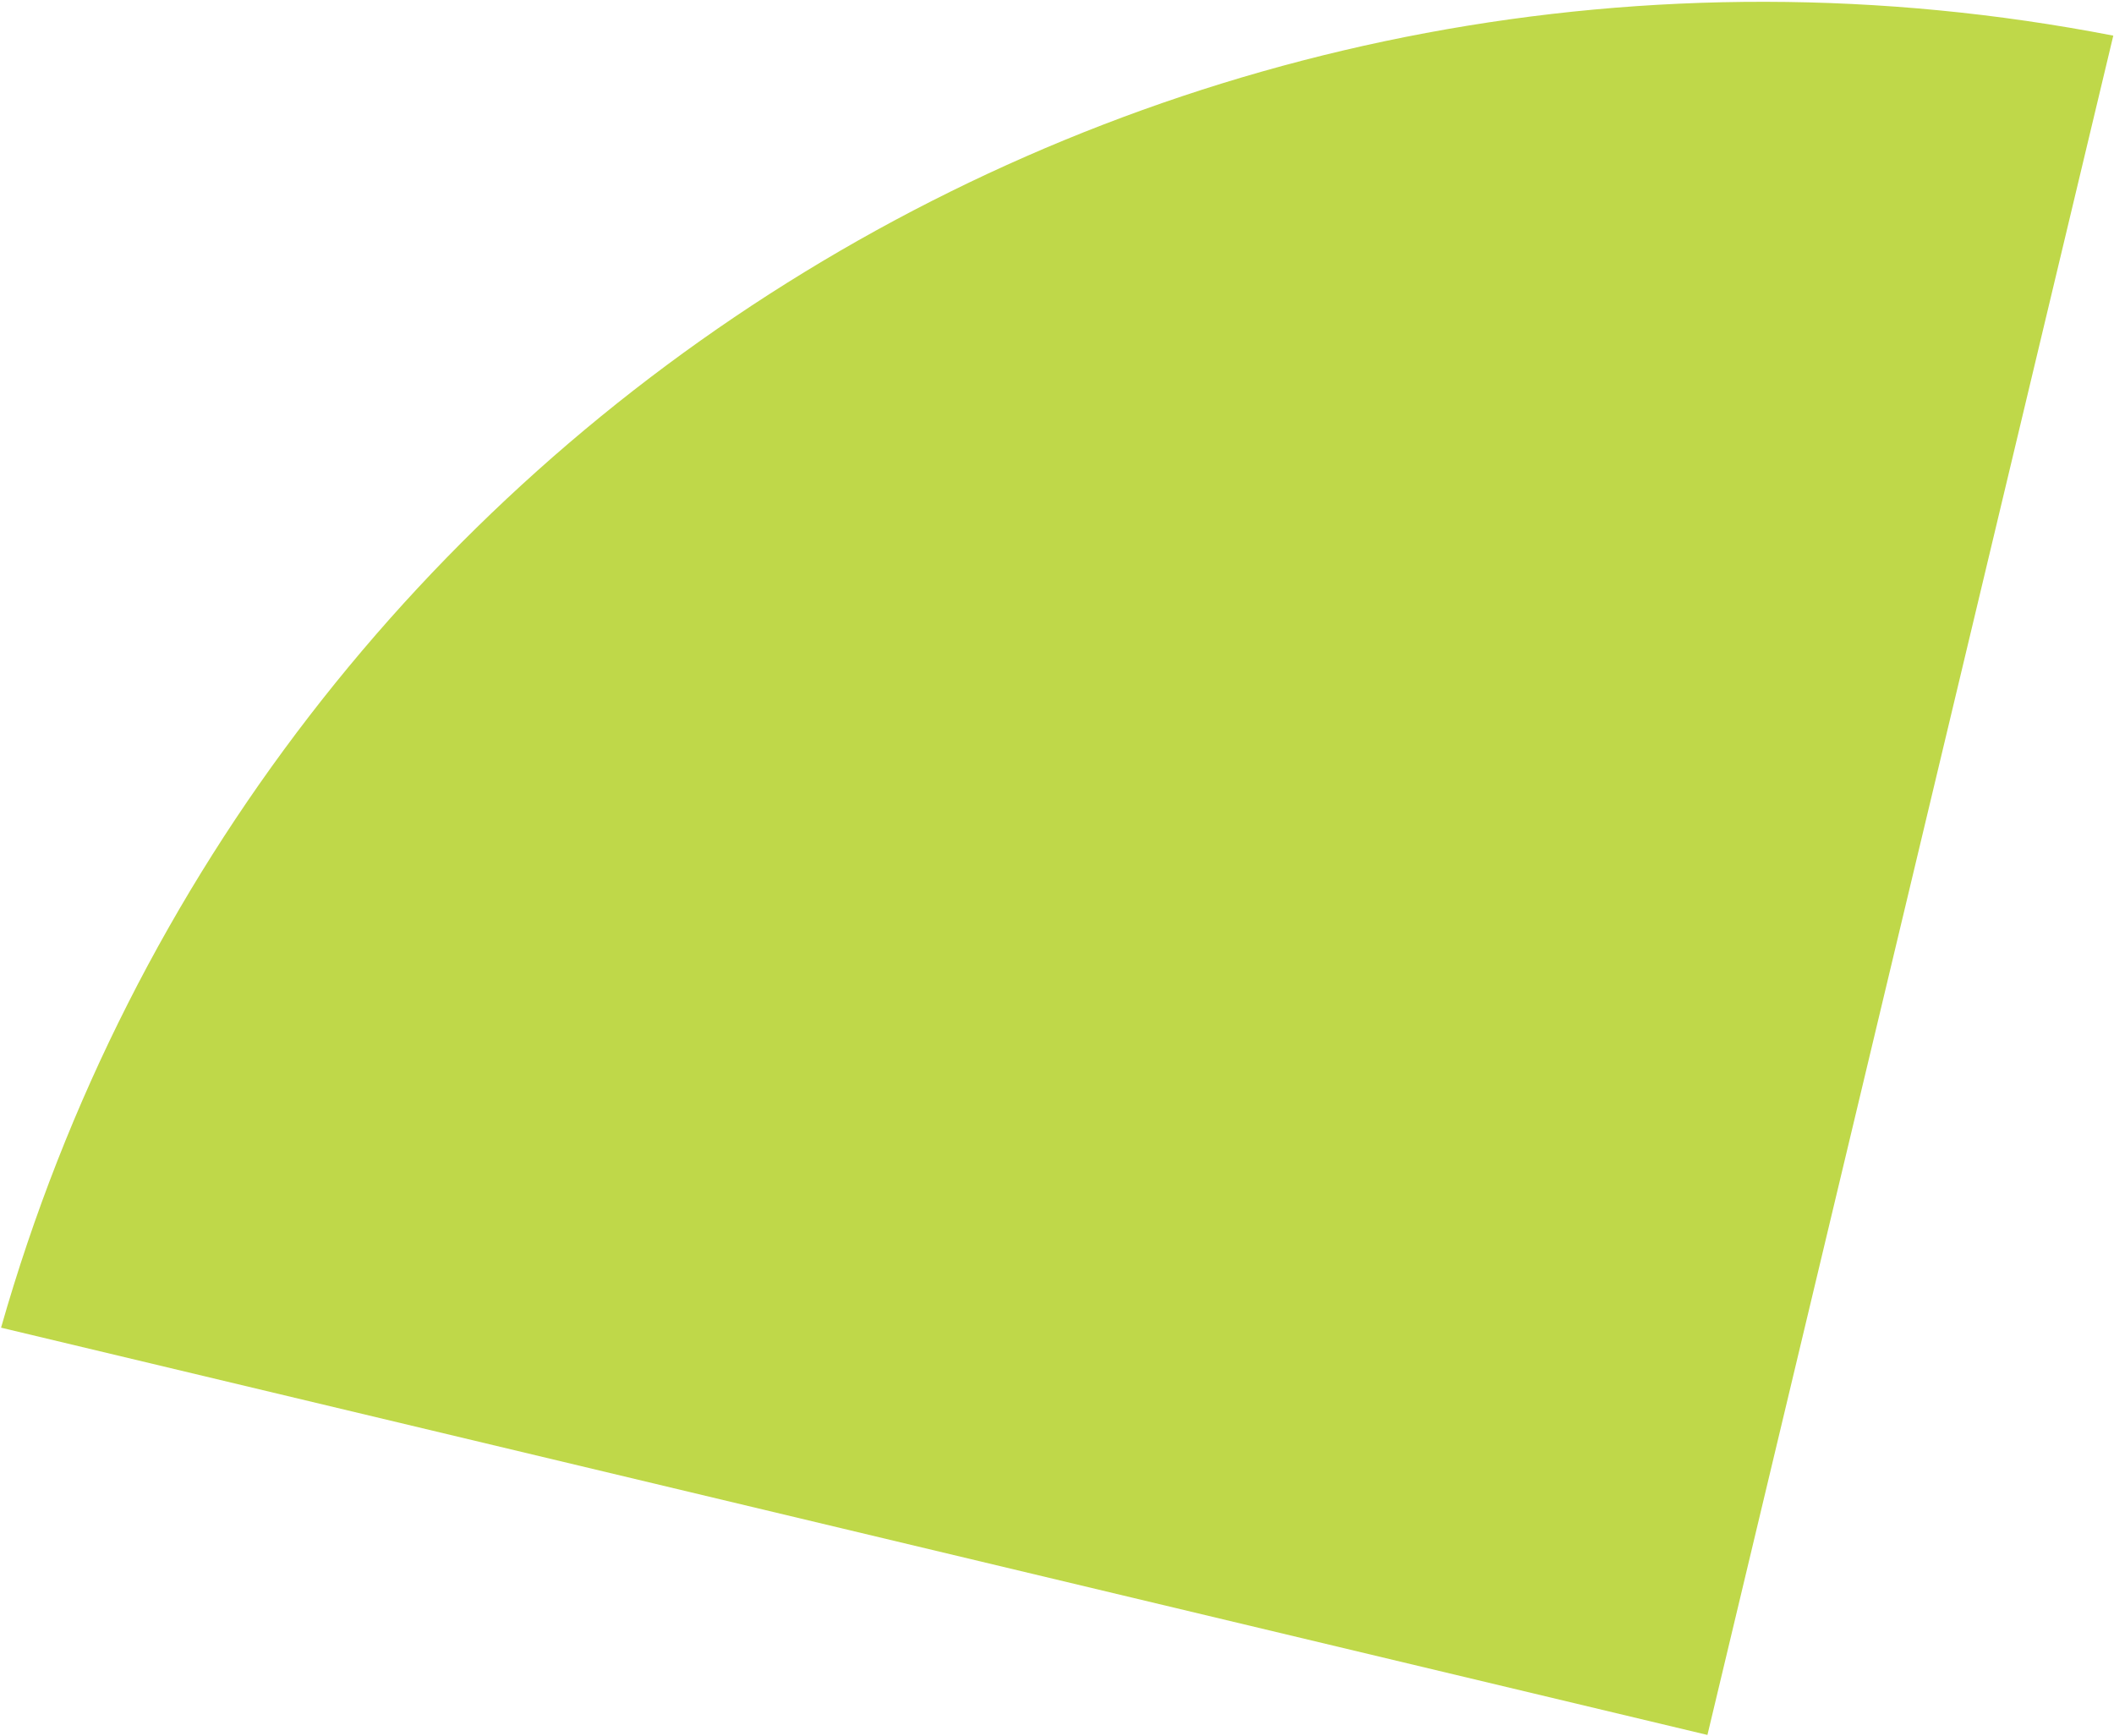
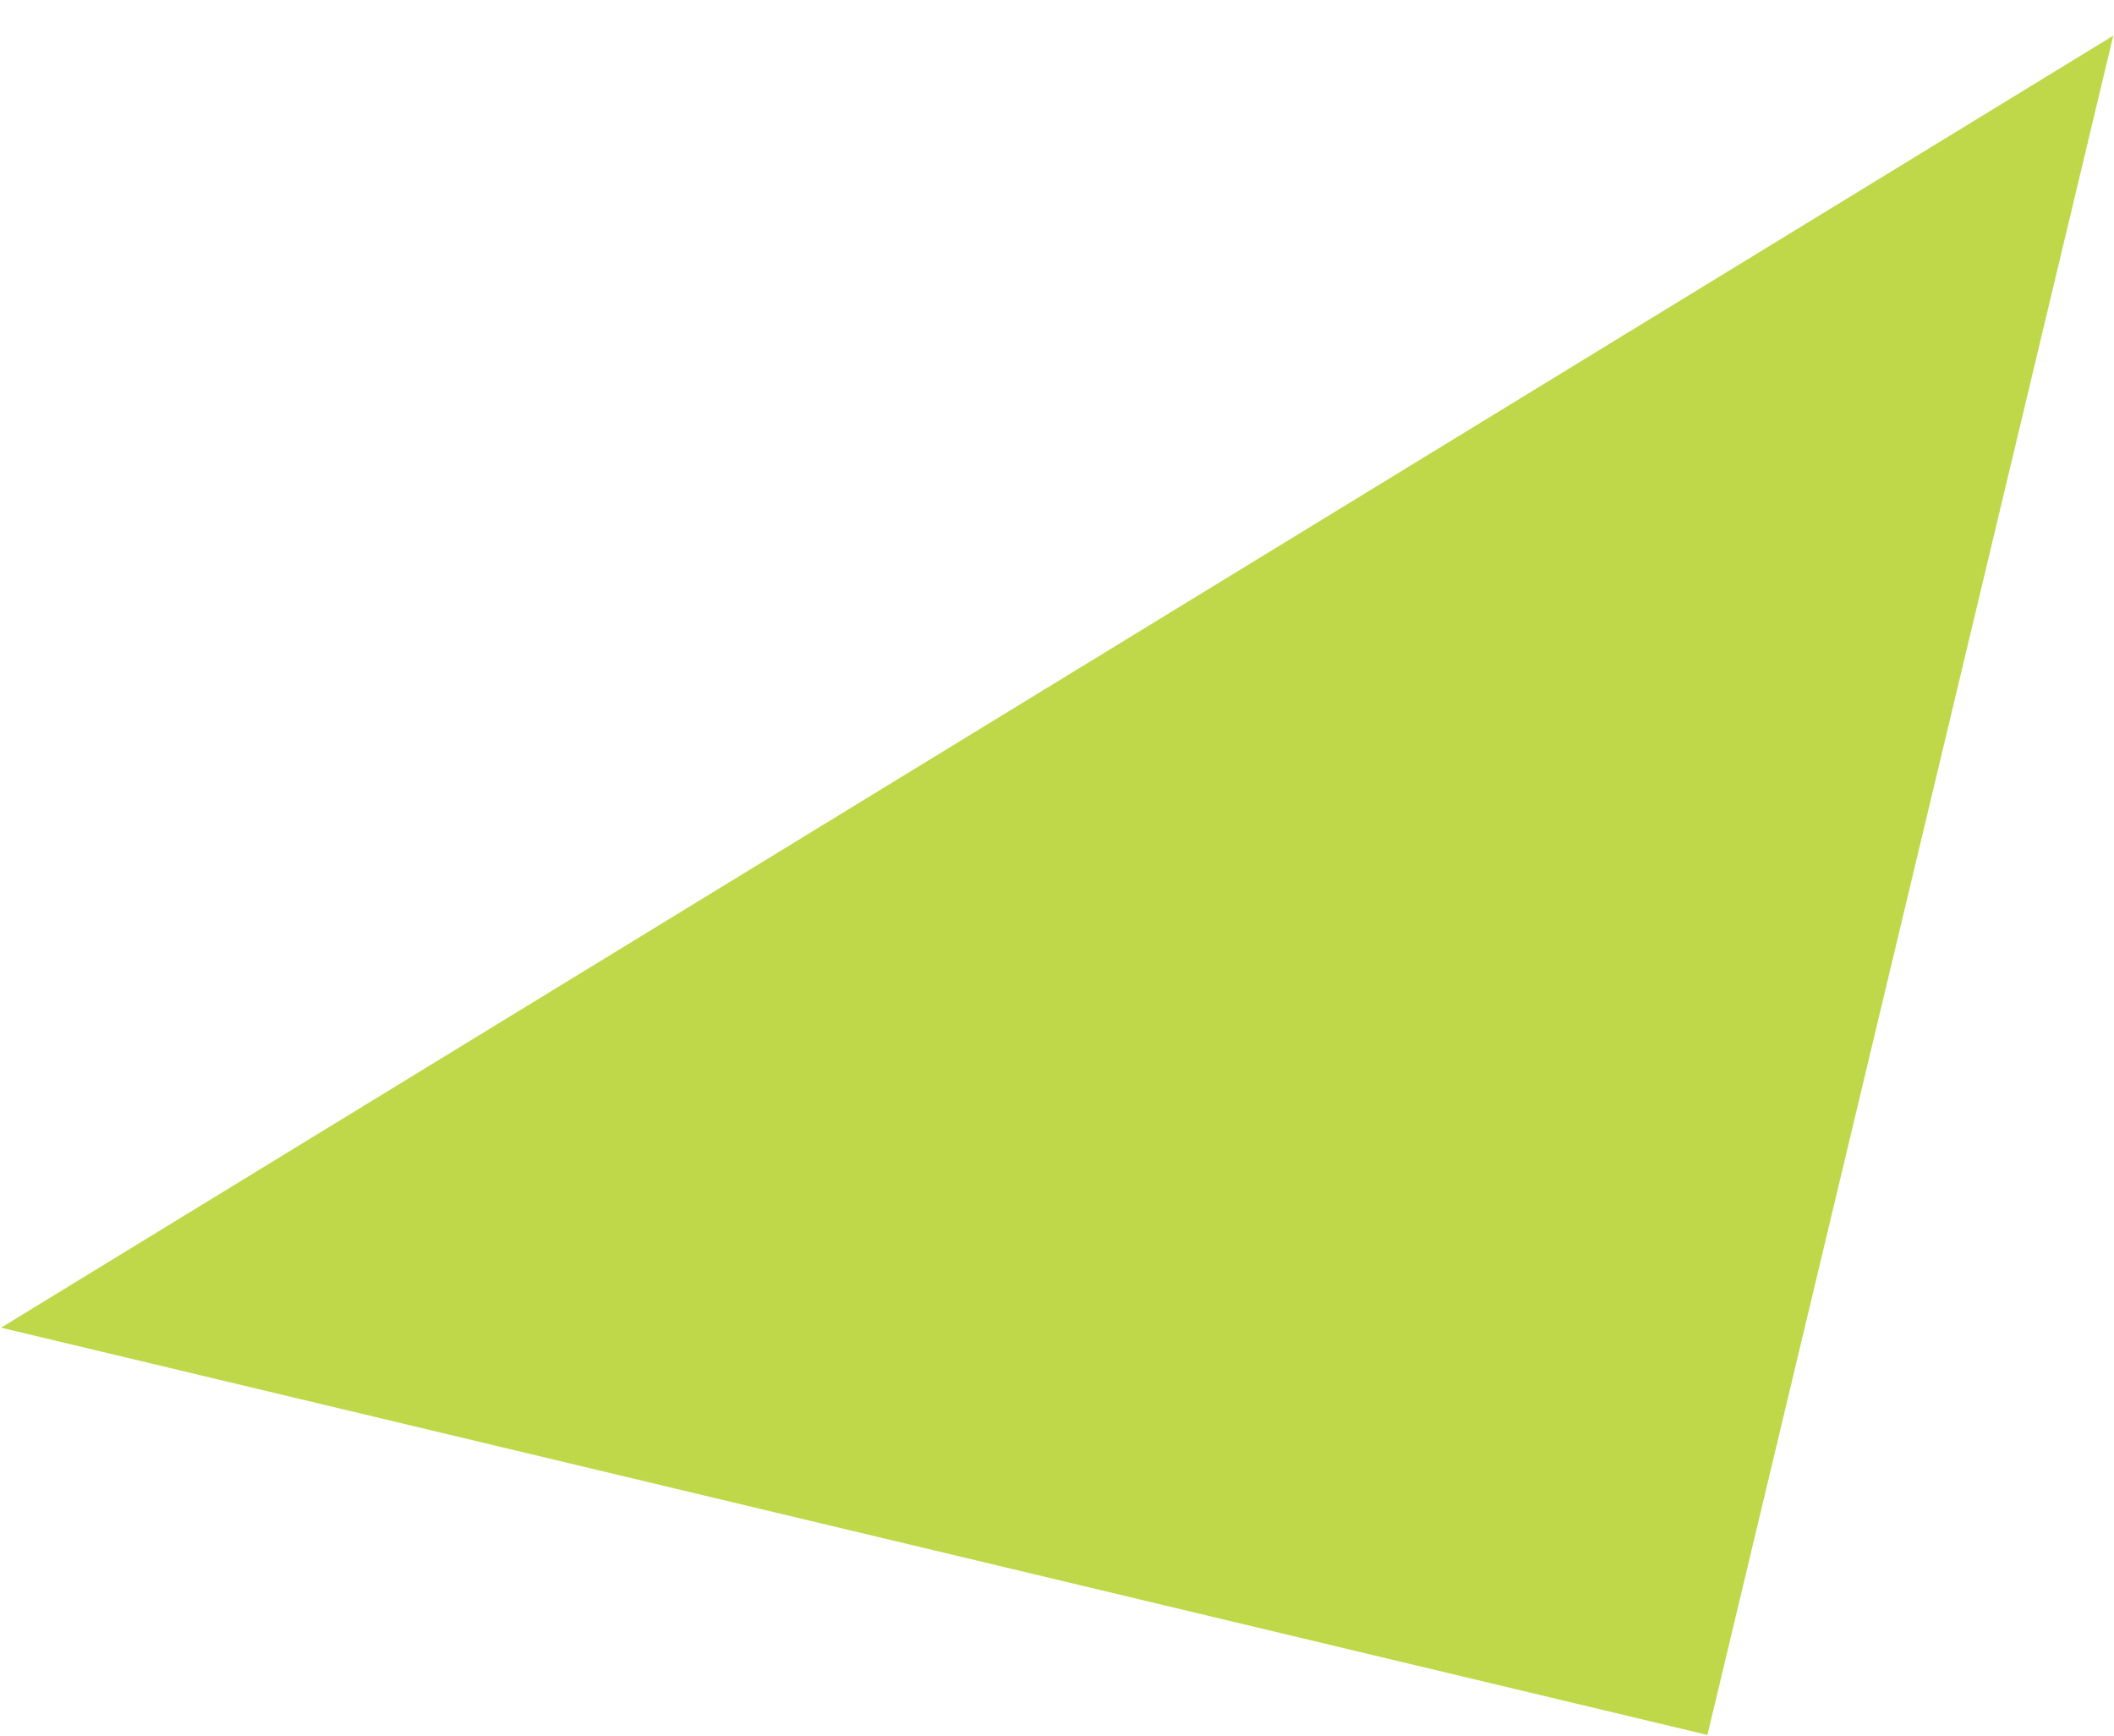
<svg xmlns="http://www.w3.org/2000/svg" version="1.2" viewBox="0 0 599 492" width="599" height="492">
  <title>Vector-svg</title>
  <style>
		.s0 { fill: #bfd849 } 
	</style>
-   <path id="Layer" class="s0" d="m598.8 10.1l-115 481.5-483.5-115.4c73.6-258.2 334-417.4 598.5-366.1z" />
+   <path id="Layer" class="s0" d="m598.8 10.1l-115 481.5-483.5-115.4z" />
</svg>